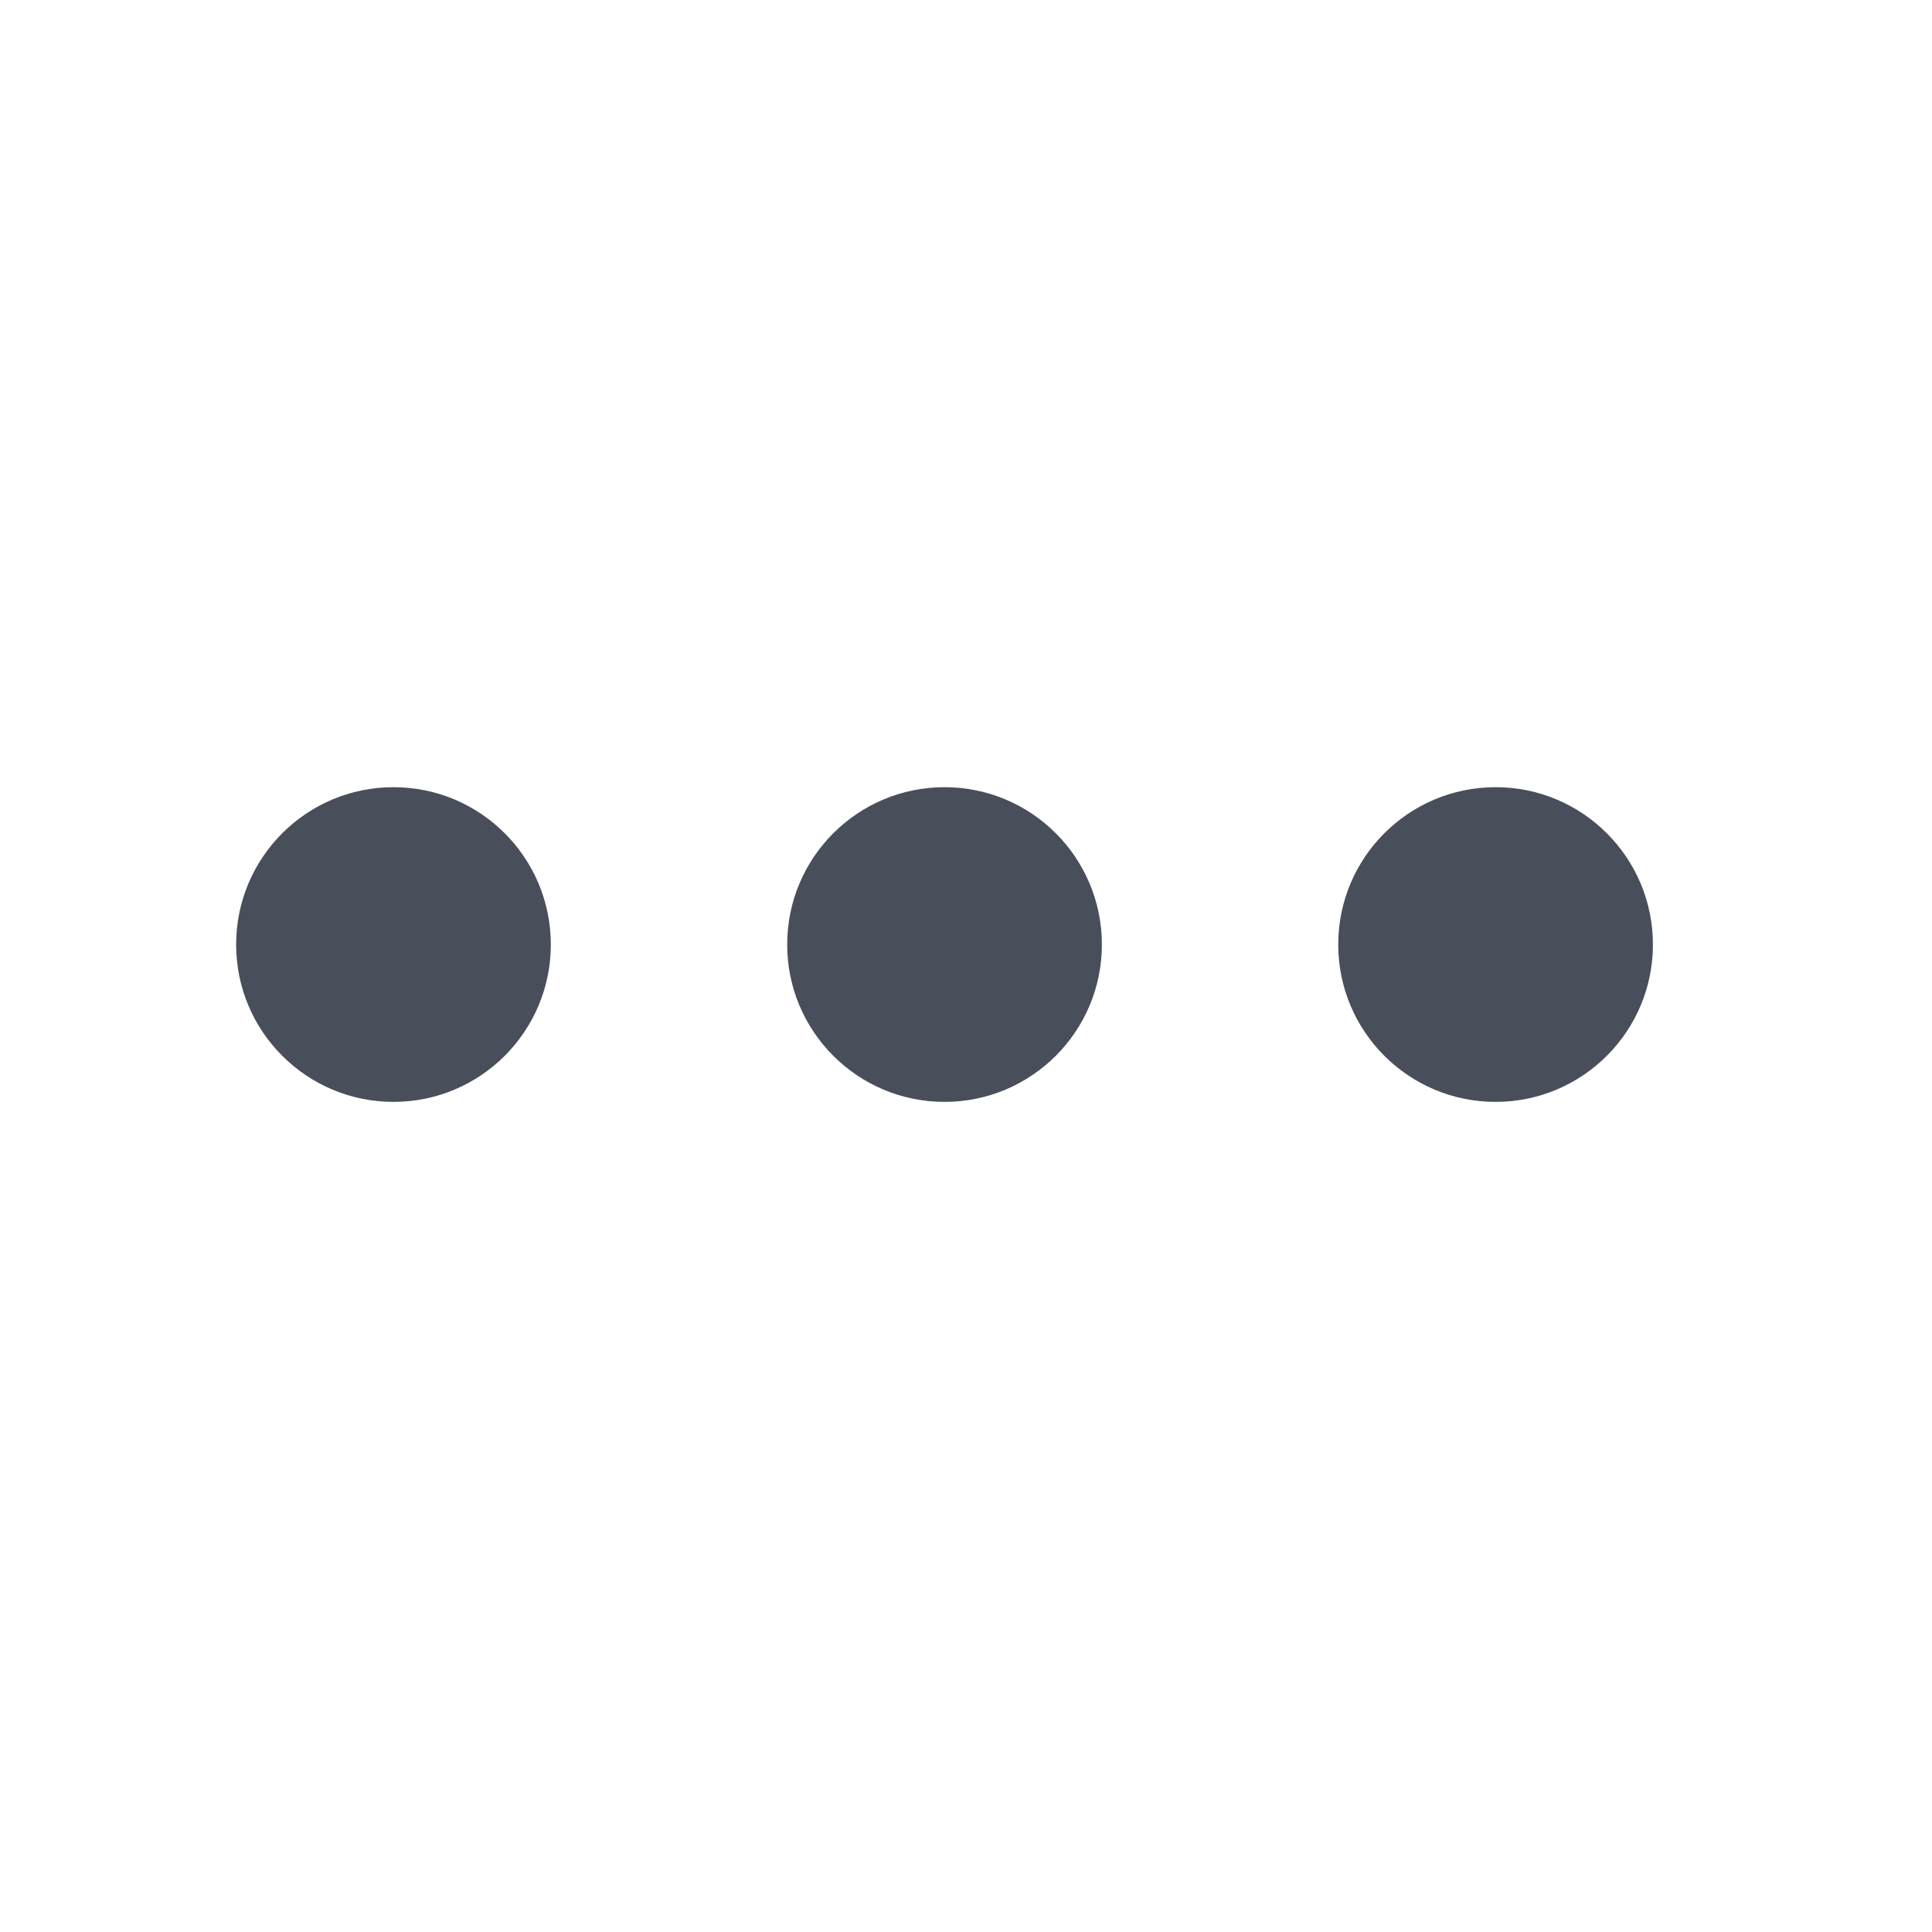
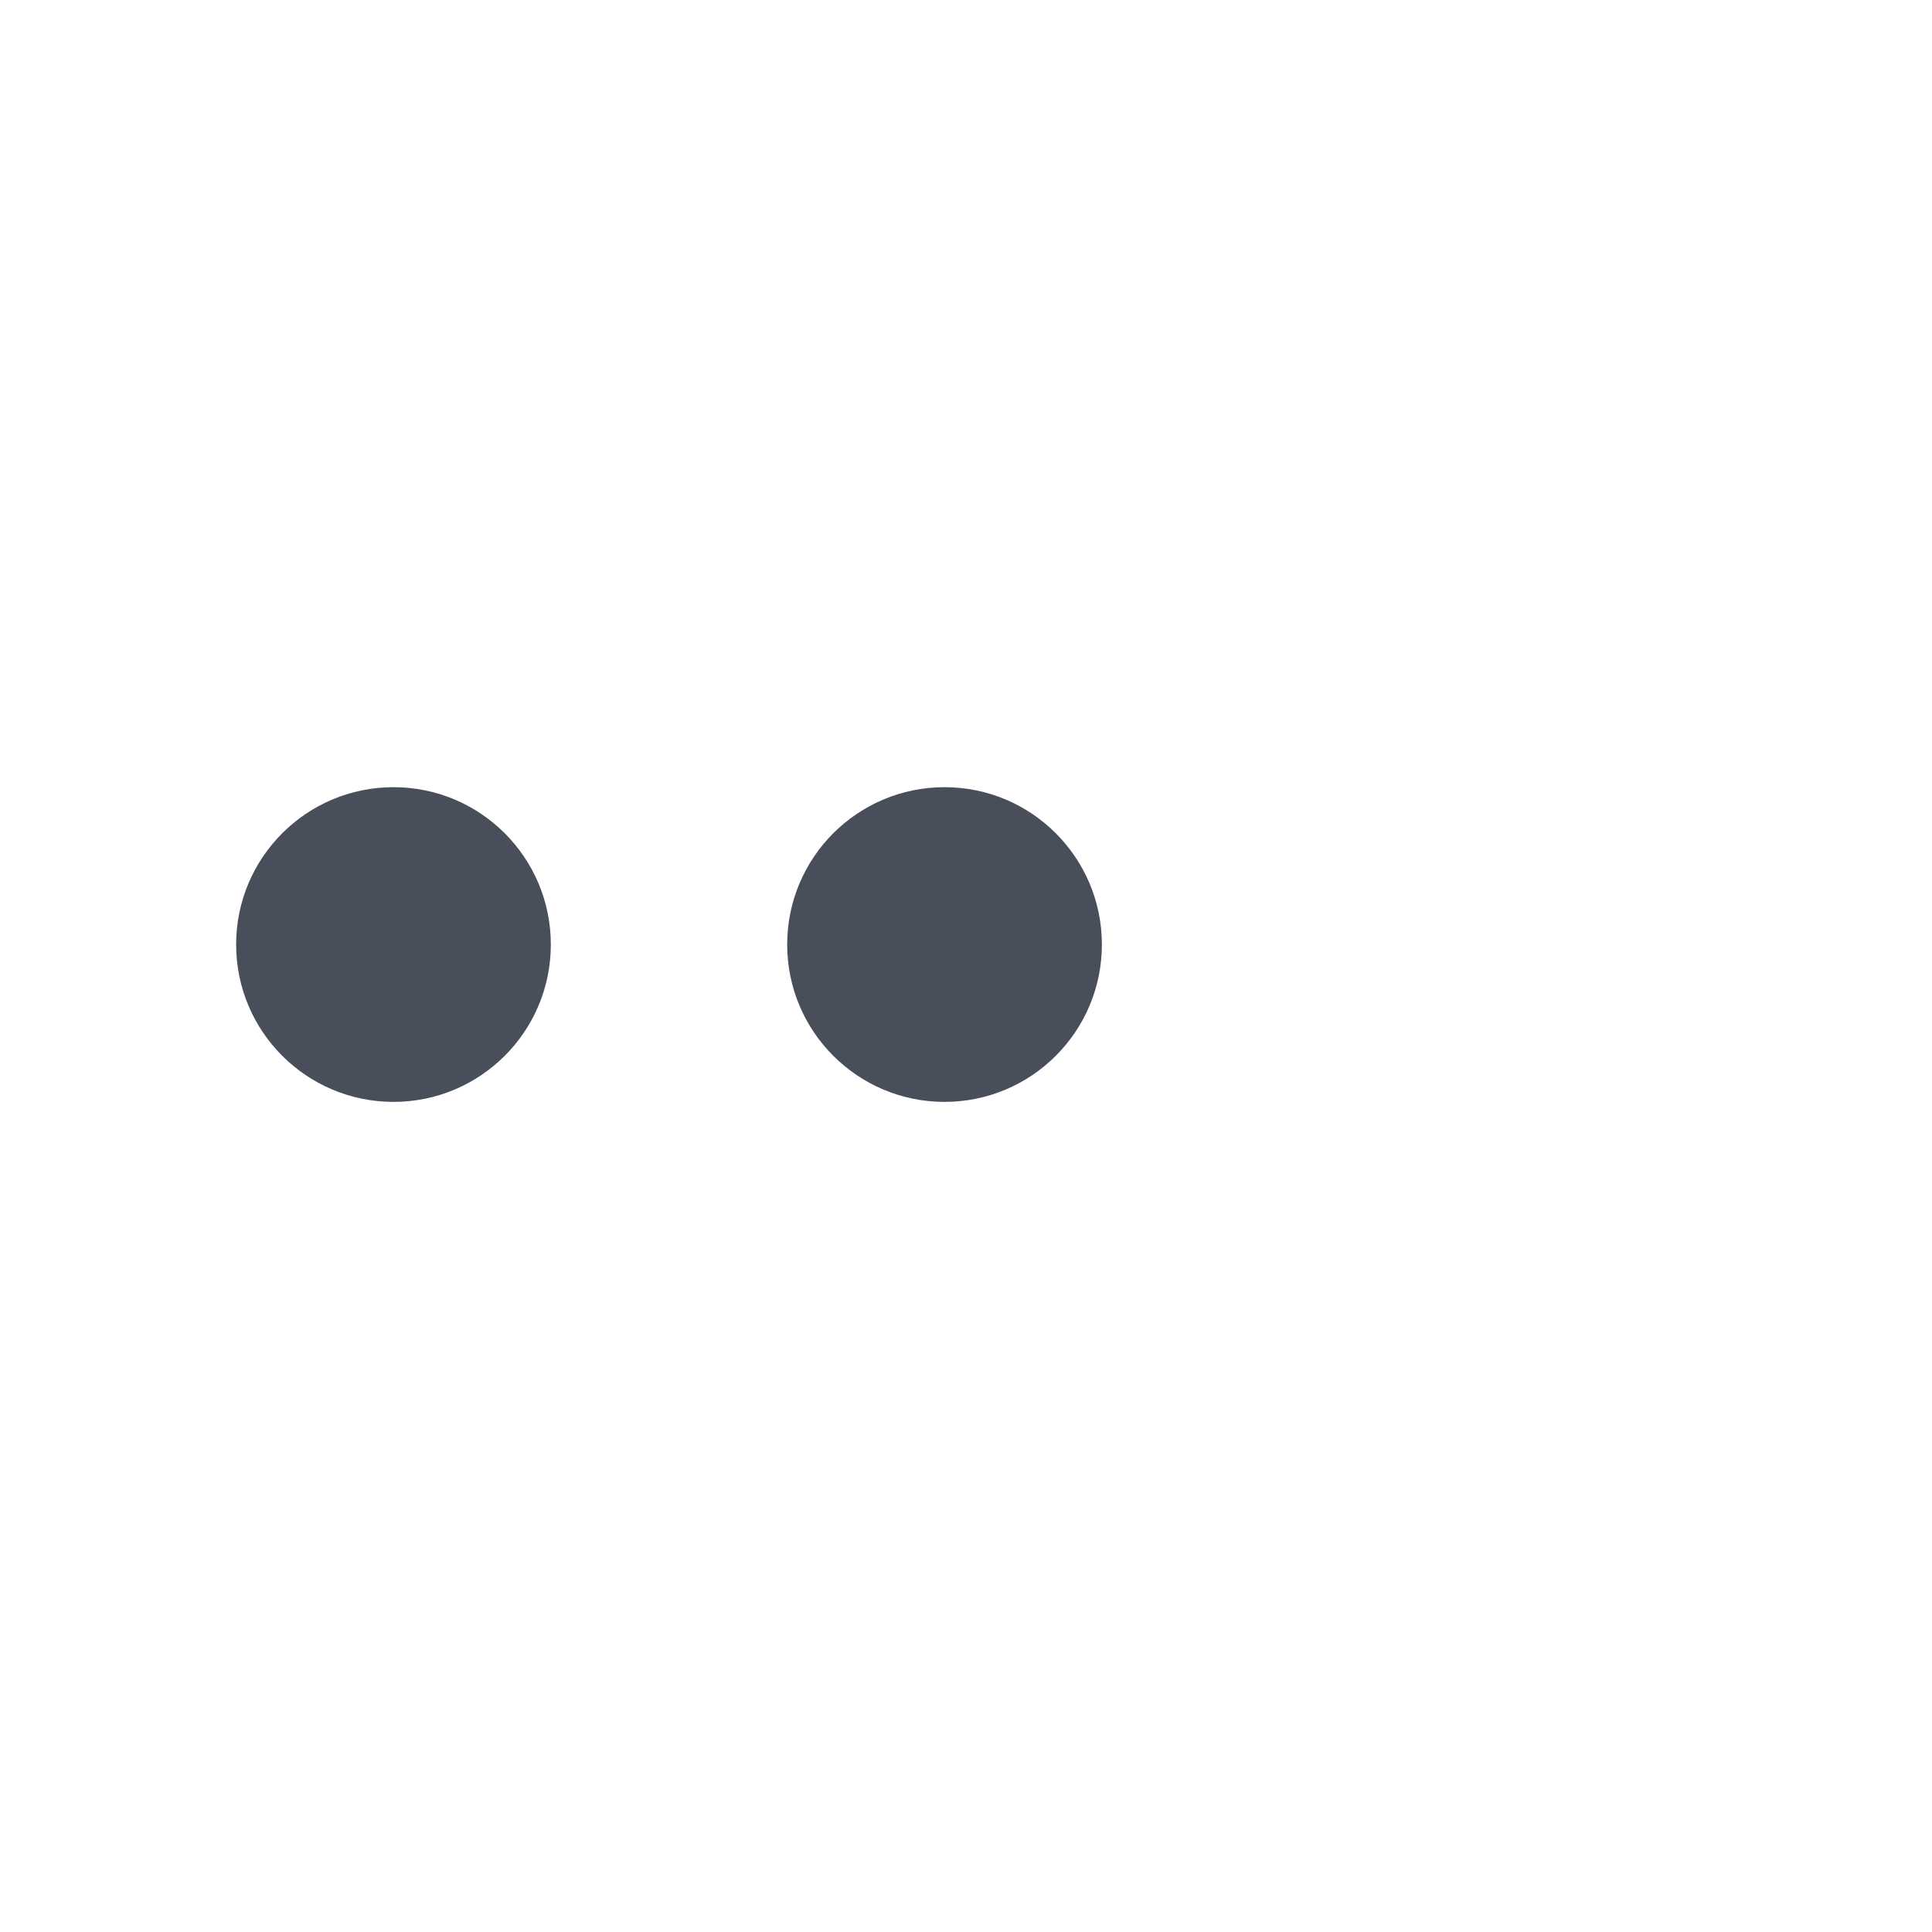
<svg xmlns="http://www.w3.org/2000/svg" fill="none" height="100%" overflow="visible" preserveAspectRatio="none" style="display: block;" viewBox="0 0 9 9" width="100%">
  <g id="vuesax/linear/more">
    <g id="more">
      <circle cx="1.833" cy="4.4" fill="#494F5A" id="Ellipse 14" r="0.733" transform="rotate(90 1.833 4.4)" />
-       <circle cx="6.967" cy="4.4" fill="#494F5A" id="Ellipse 12" r="0.733" transform="rotate(90 6.967 4.4)" />
      <circle cx="4.4" cy="4.4" fill="#494F5A" id="Ellipse 13" r="0.733" transform="rotate(90 4.4 4.4)" />
-       <path d="M8.556 0.244V8.556H0.244V0.244H8.556Z" id="Vector" opacity="0" stroke="#636A79" stroke-width="0.489" />
    </g>
  </g>
</svg>